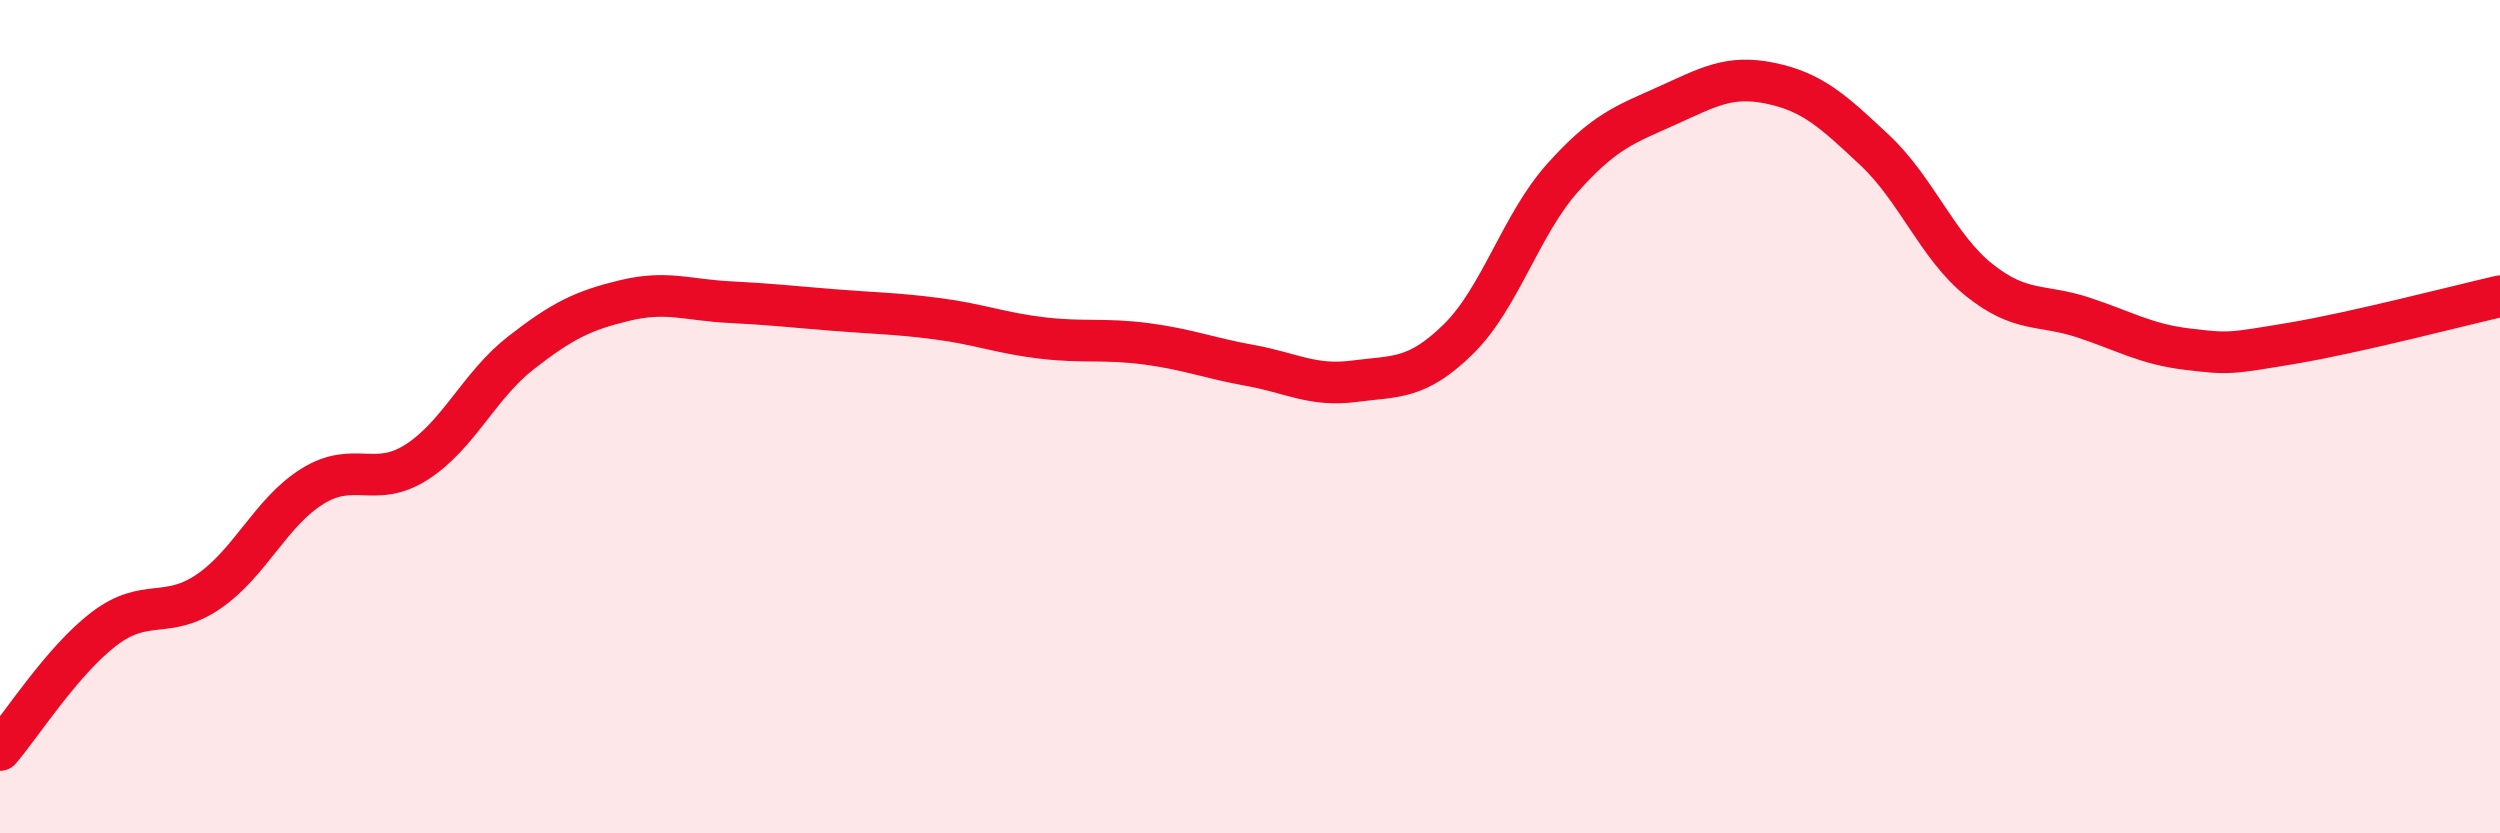
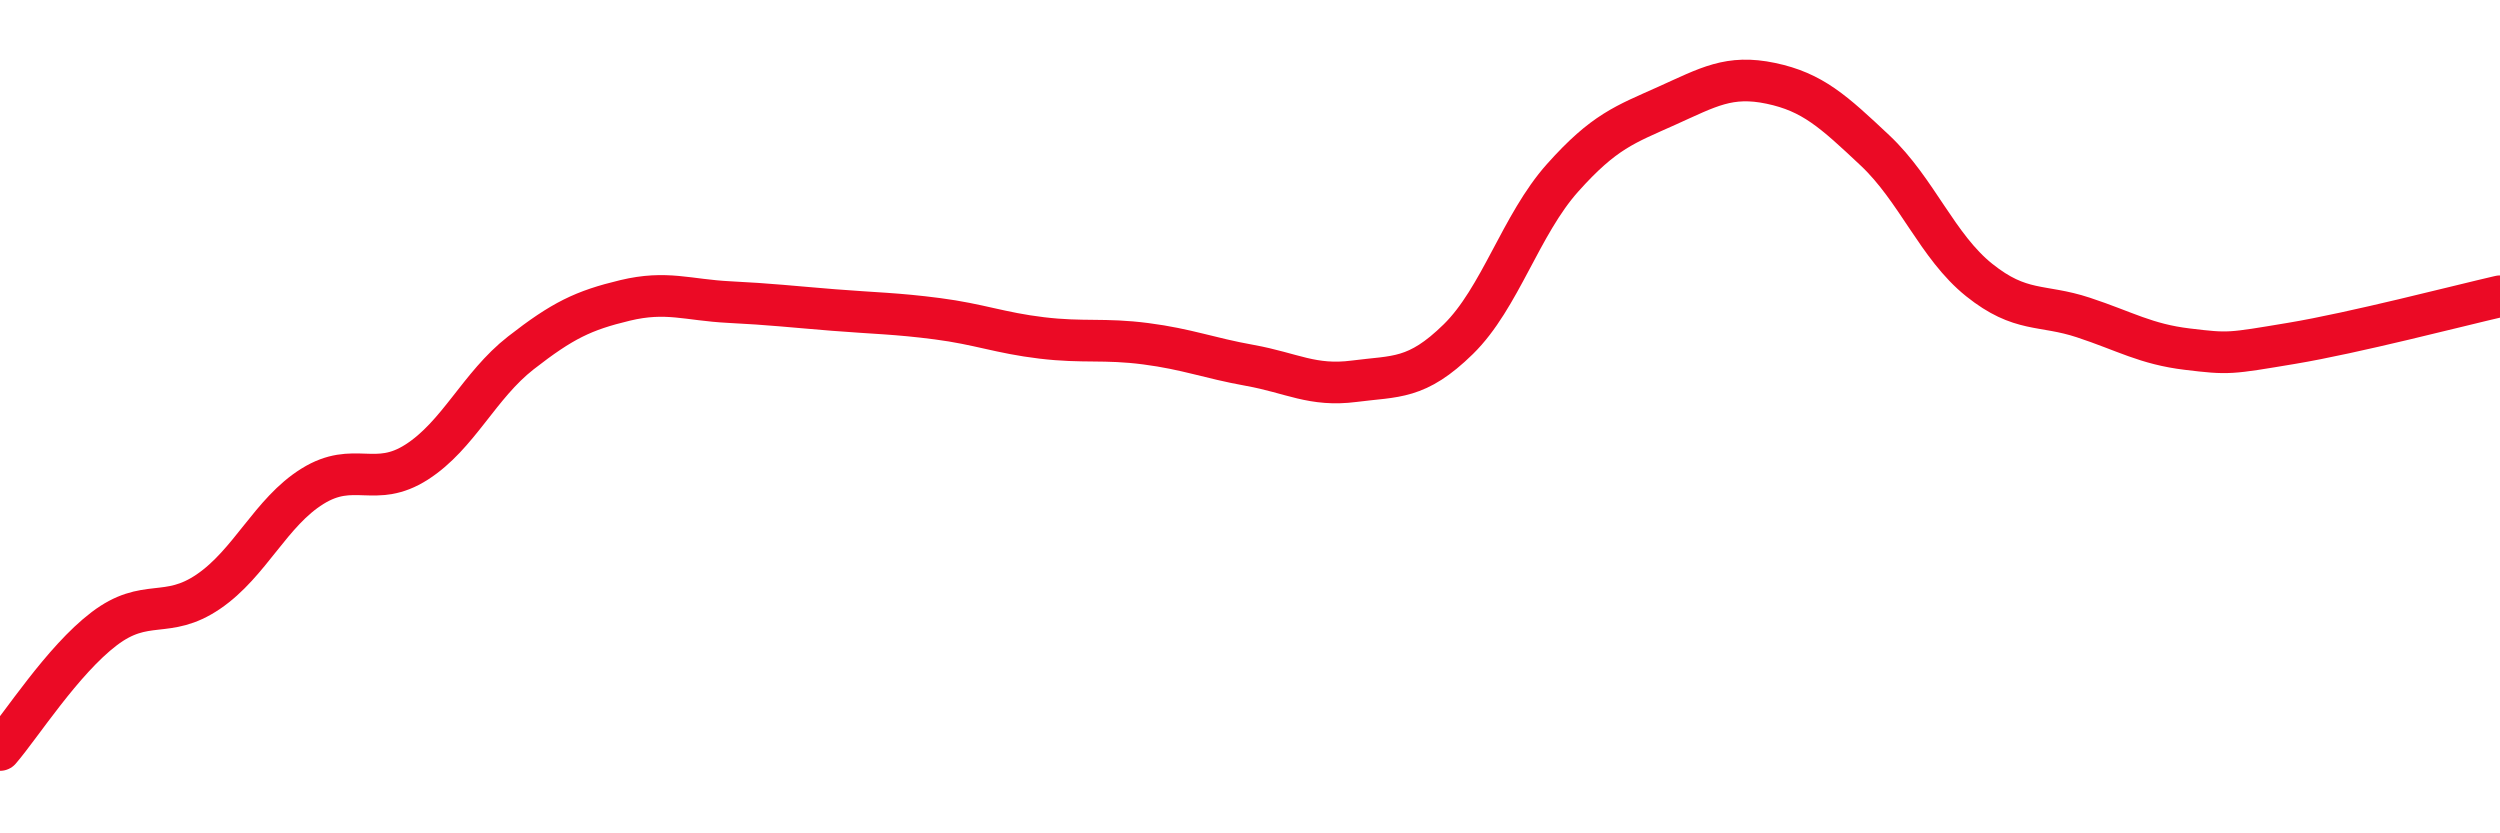
<svg xmlns="http://www.w3.org/2000/svg" width="60" height="20" viewBox="0 0 60 20">
-   <path d="M 0,18 C 0.5,17.42 1.5,15.85 2.5,15.09 C 3.5,14.33 4,14.88 5,14.2 C 6,13.52 6.5,12.29 7.5,11.67 C 8.5,11.05 9,11.73 10,11.09 C 11,10.45 11.5,9.25 12.5,8.47 C 13.5,7.69 14,7.45 15,7.21 C 16,6.97 16.5,7.2 17.5,7.25 C 18.5,7.3 19,7.36 20,7.44 C 21,7.52 21.5,7.52 22.5,7.65 C 23.5,7.78 24,7.99 25,8.11 C 26,8.23 26.5,8.12 27.5,8.25 C 28.5,8.38 29,8.59 30,8.77 C 31,8.95 31.5,9.28 32.5,9.15 C 33.5,9.02 34,9.12 35,8.14 C 36,7.16 36.5,5.39 37.5,4.27 C 38.5,3.15 39,2.99 40,2.54 C 41,2.09 41.5,1.79 42.5,2 C 43.5,2.21 44,2.67 45,3.61 C 46,4.55 46.5,5.92 47.5,6.72 C 48.5,7.52 49,7.29 50,7.62 C 51,7.95 51.5,8.26 52.5,8.38 C 53.5,8.5 53.5,8.49 55,8.24 C 56.5,7.99 59,7.34 60,7.11L60 20L0 20Z" fill="#EB0A25" opacity="0.1" stroke-linecap="round" stroke-linejoin="round" />
  <path d="M 0,18 C 0.5,17.42 1.5,15.85 2.5,15.09 C 3.5,14.33 4,14.88 5,14.2 C 6,13.52 6.5,12.29 7.5,11.67 C 8.5,11.05 9,11.73 10,11.09 C 11,10.45 11.5,9.25 12.5,8.47 C 13.5,7.69 14,7.45 15,7.21 C 16,6.97 16.5,7.2 17.5,7.25 C 18.5,7.3 19,7.36 20,7.44 C 21,7.52 21.5,7.52 22.5,7.65 C 23.5,7.78 24,7.99 25,8.11 C 26,8.23 26.5,8.12 27.5,8.25 C 28.5,8.38 29,8.59 30,8.77 C 31,8.95 31.5,9.28 32.5,9.15 C 33.5,9.02 34,9.12 35,8.14 C 36,7.16 36.5,5.39 37.5,4.27 C 38.5,3.15 39,2.99 40,2.54 C 41,2.09 41.5,1.79 42.5,2 C 43.5,2.21 44,2.67 45,3.61 C 46,4.55 46.5,5.92 47.5,6.72 C 48.5,7.52 49,7.29 50,7.62 C 51,7.95 51.5,8.26 52.5,8.38 C 53.5,8.5 53.5,8.49 55,8.24 C 56.5,7.99 59,7.34 60,7.11" stroke="#EB0A25" stroke-width="1" fill="none" stroke-linecap="round" stroke-linejoin="round" />
</svg>